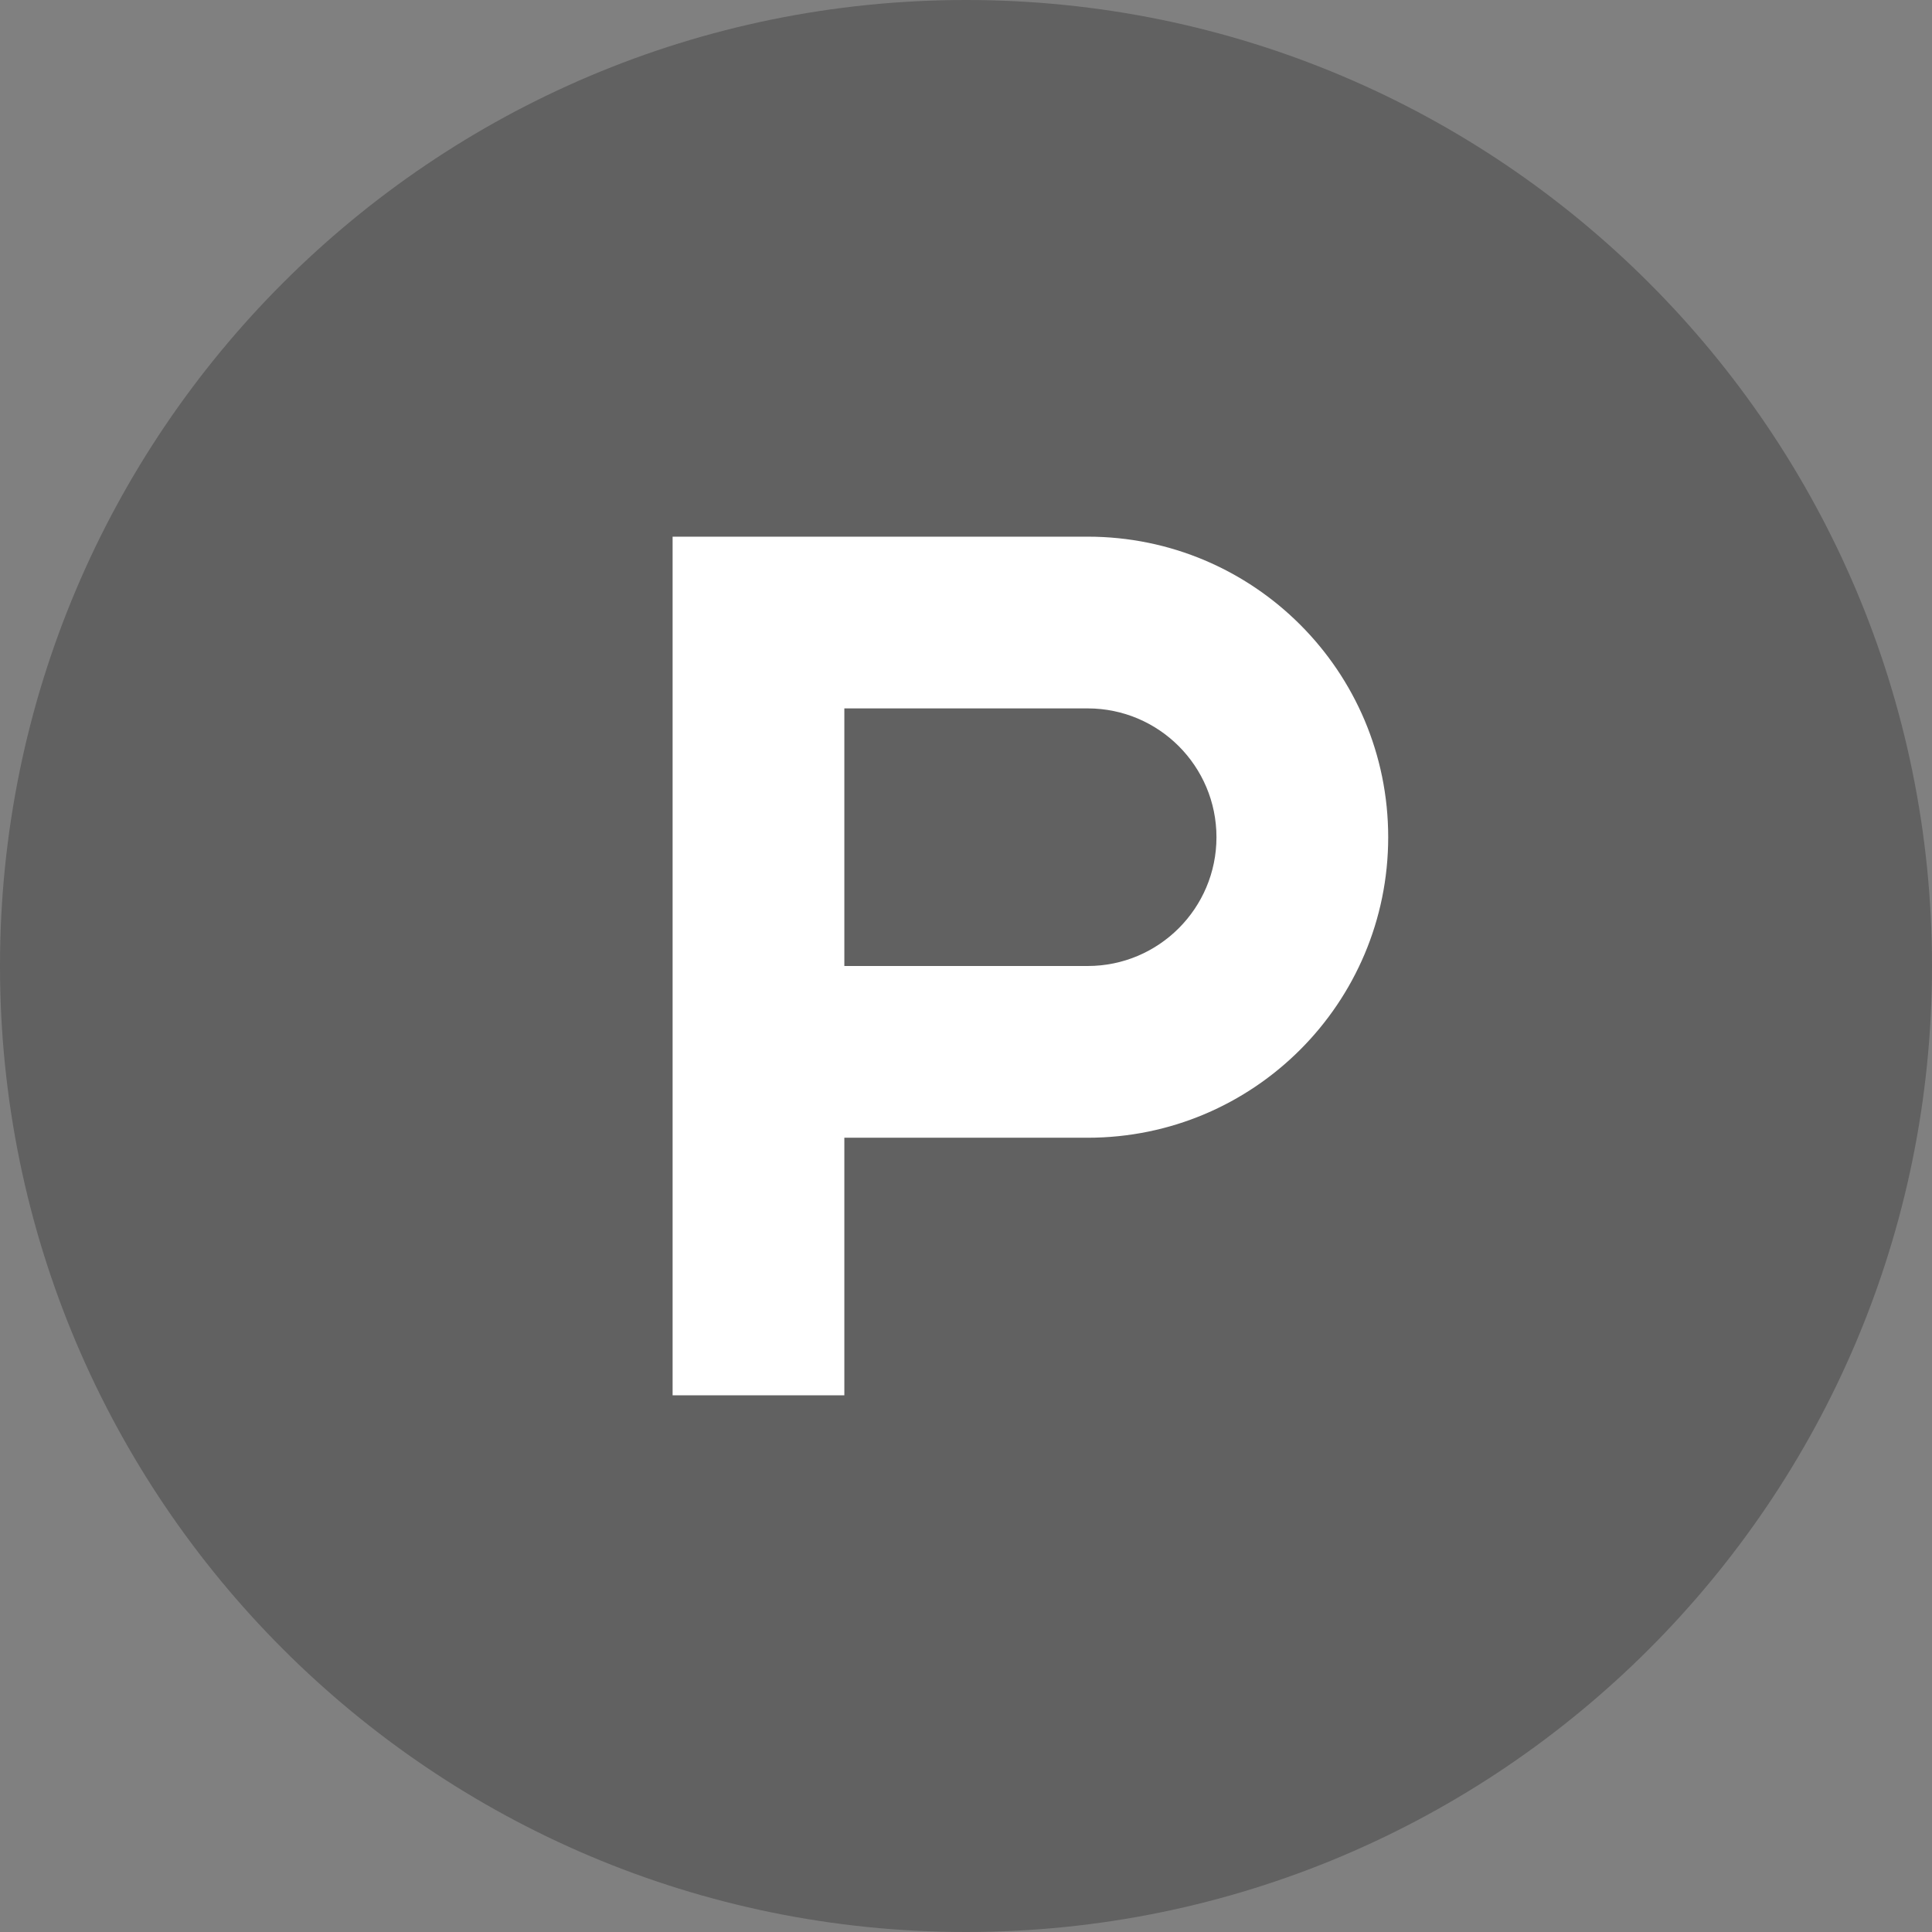
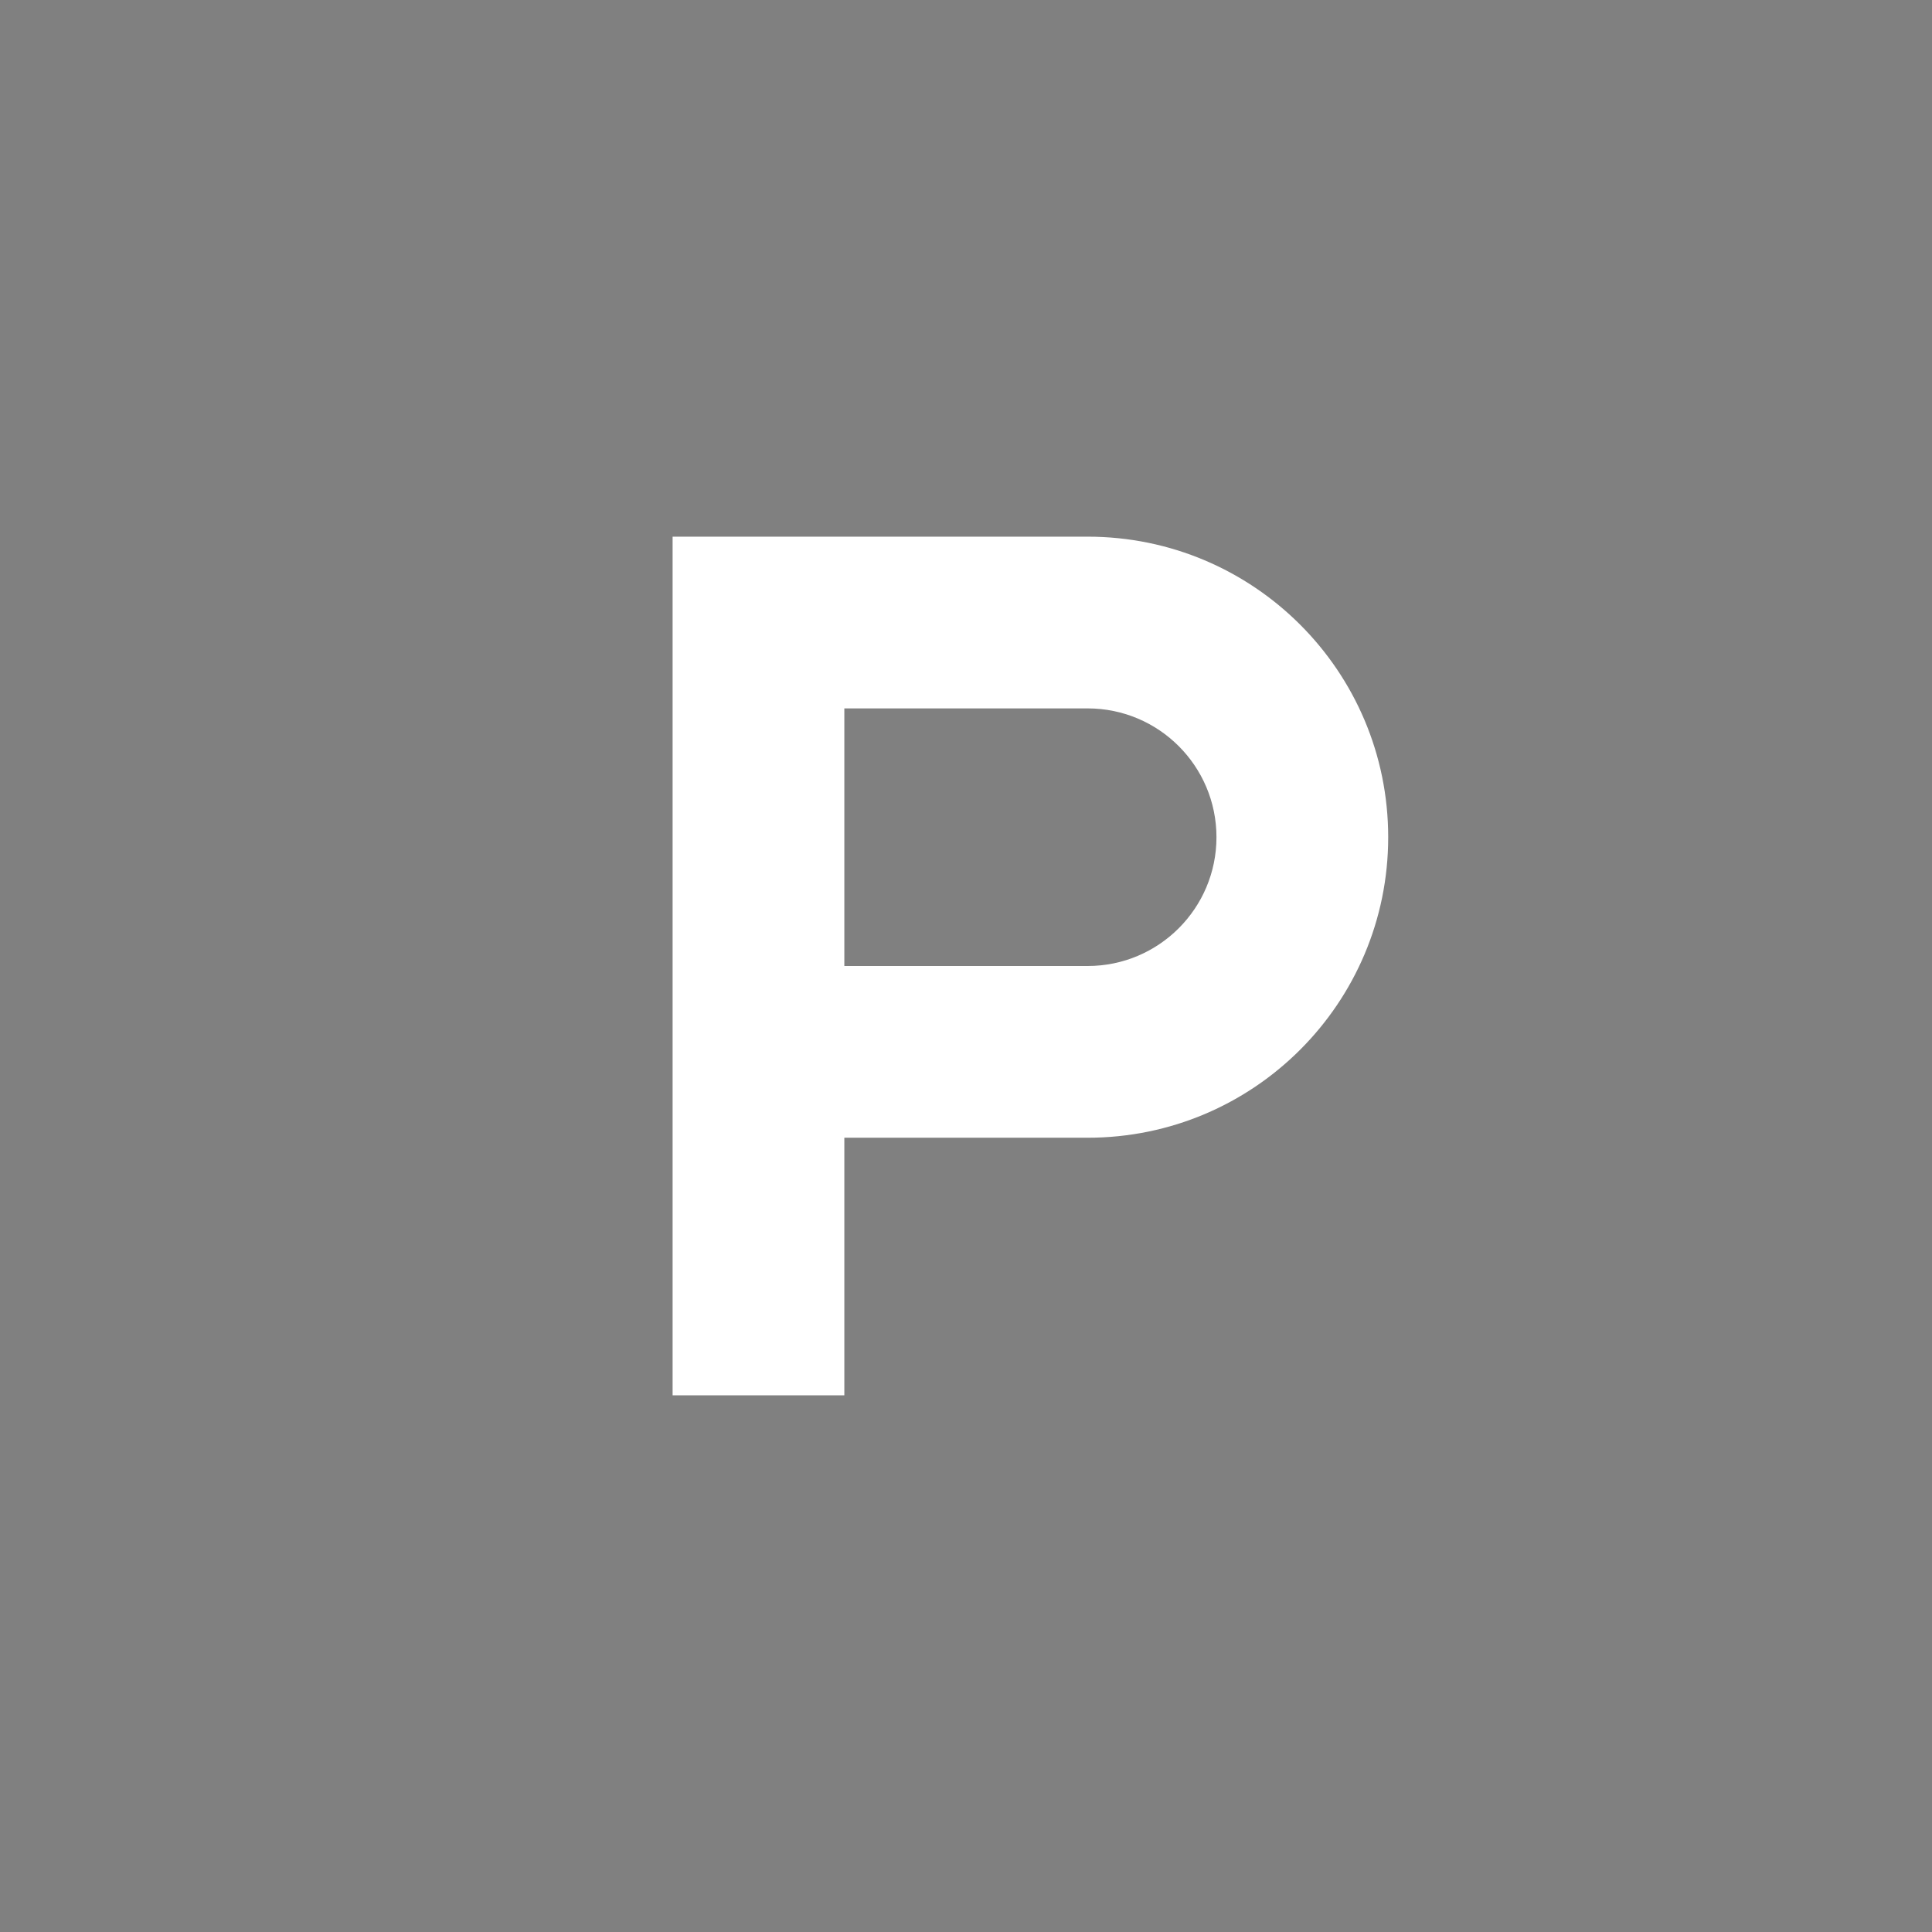
<svg xmlns="http://www.w3.org/2000/svg" width="36" height="36" viewBox="0 0 36 36" fill="none">
  <rect x="0" y="0" width="36" height="36" fill="#808080" stroke="none" />
  <g clipPath="url(#clip0_21864_22008)">
-     <path d="M36 18C36 8.059 27.941 0 18 0C8.059 0 0 8.059 0 18C0 27.941 8.059 36 18 36C27.941 36 36 27.941 36 18Z" fill="#191919" fill-opacity="0.3" />
    <path d="M20.267 10H12.533V26H15.733V21.2H20.267C23.36 21.2 25.867 18.693 25.867 15.6C25.867 12.507 23.36 10 20.267 10ZM20.267 18H15.733V13.2H20.267C21.592 13.2 22.667 14.275 22.667 15.6C22.667 16.925 21.592 18 20.267 18Z" fill="white" />
  </g>
  <defs>
    <clipPath id="clip0_21864_22008">
-       <rect width="36" height="36" fill="white" />
-     </clipPath>
+       </clipPath>
  </defs>
</svg>